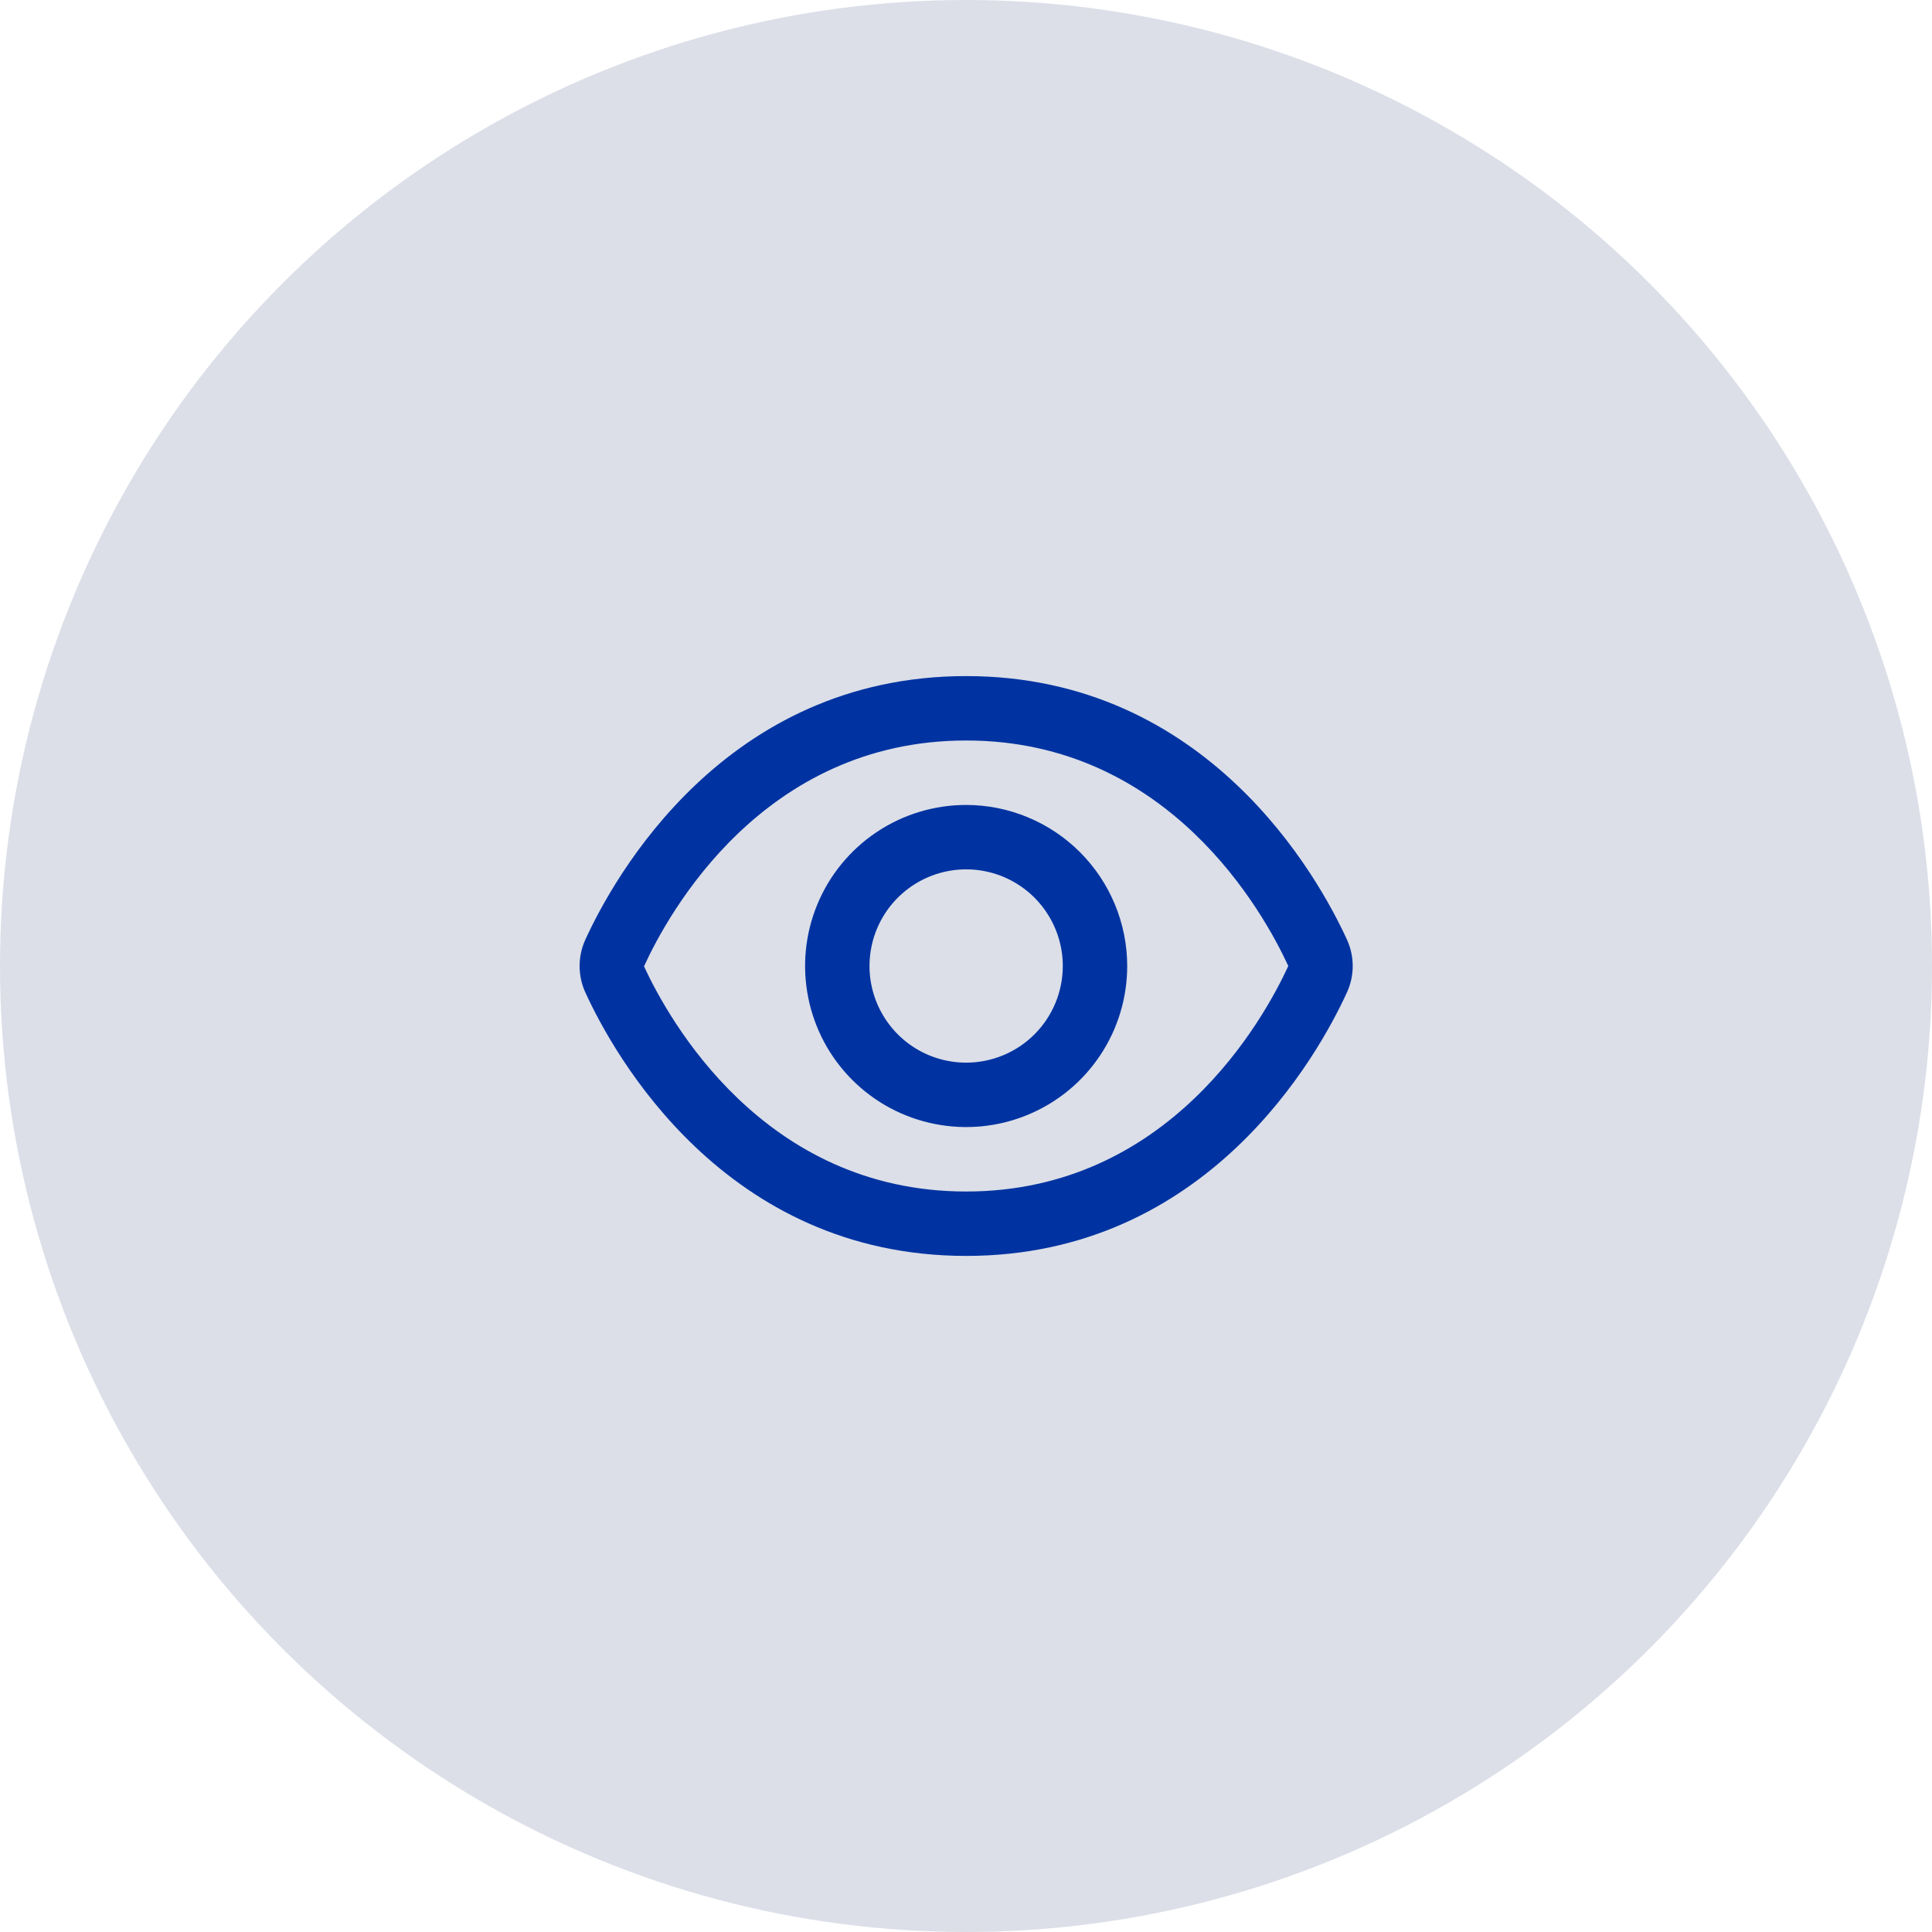
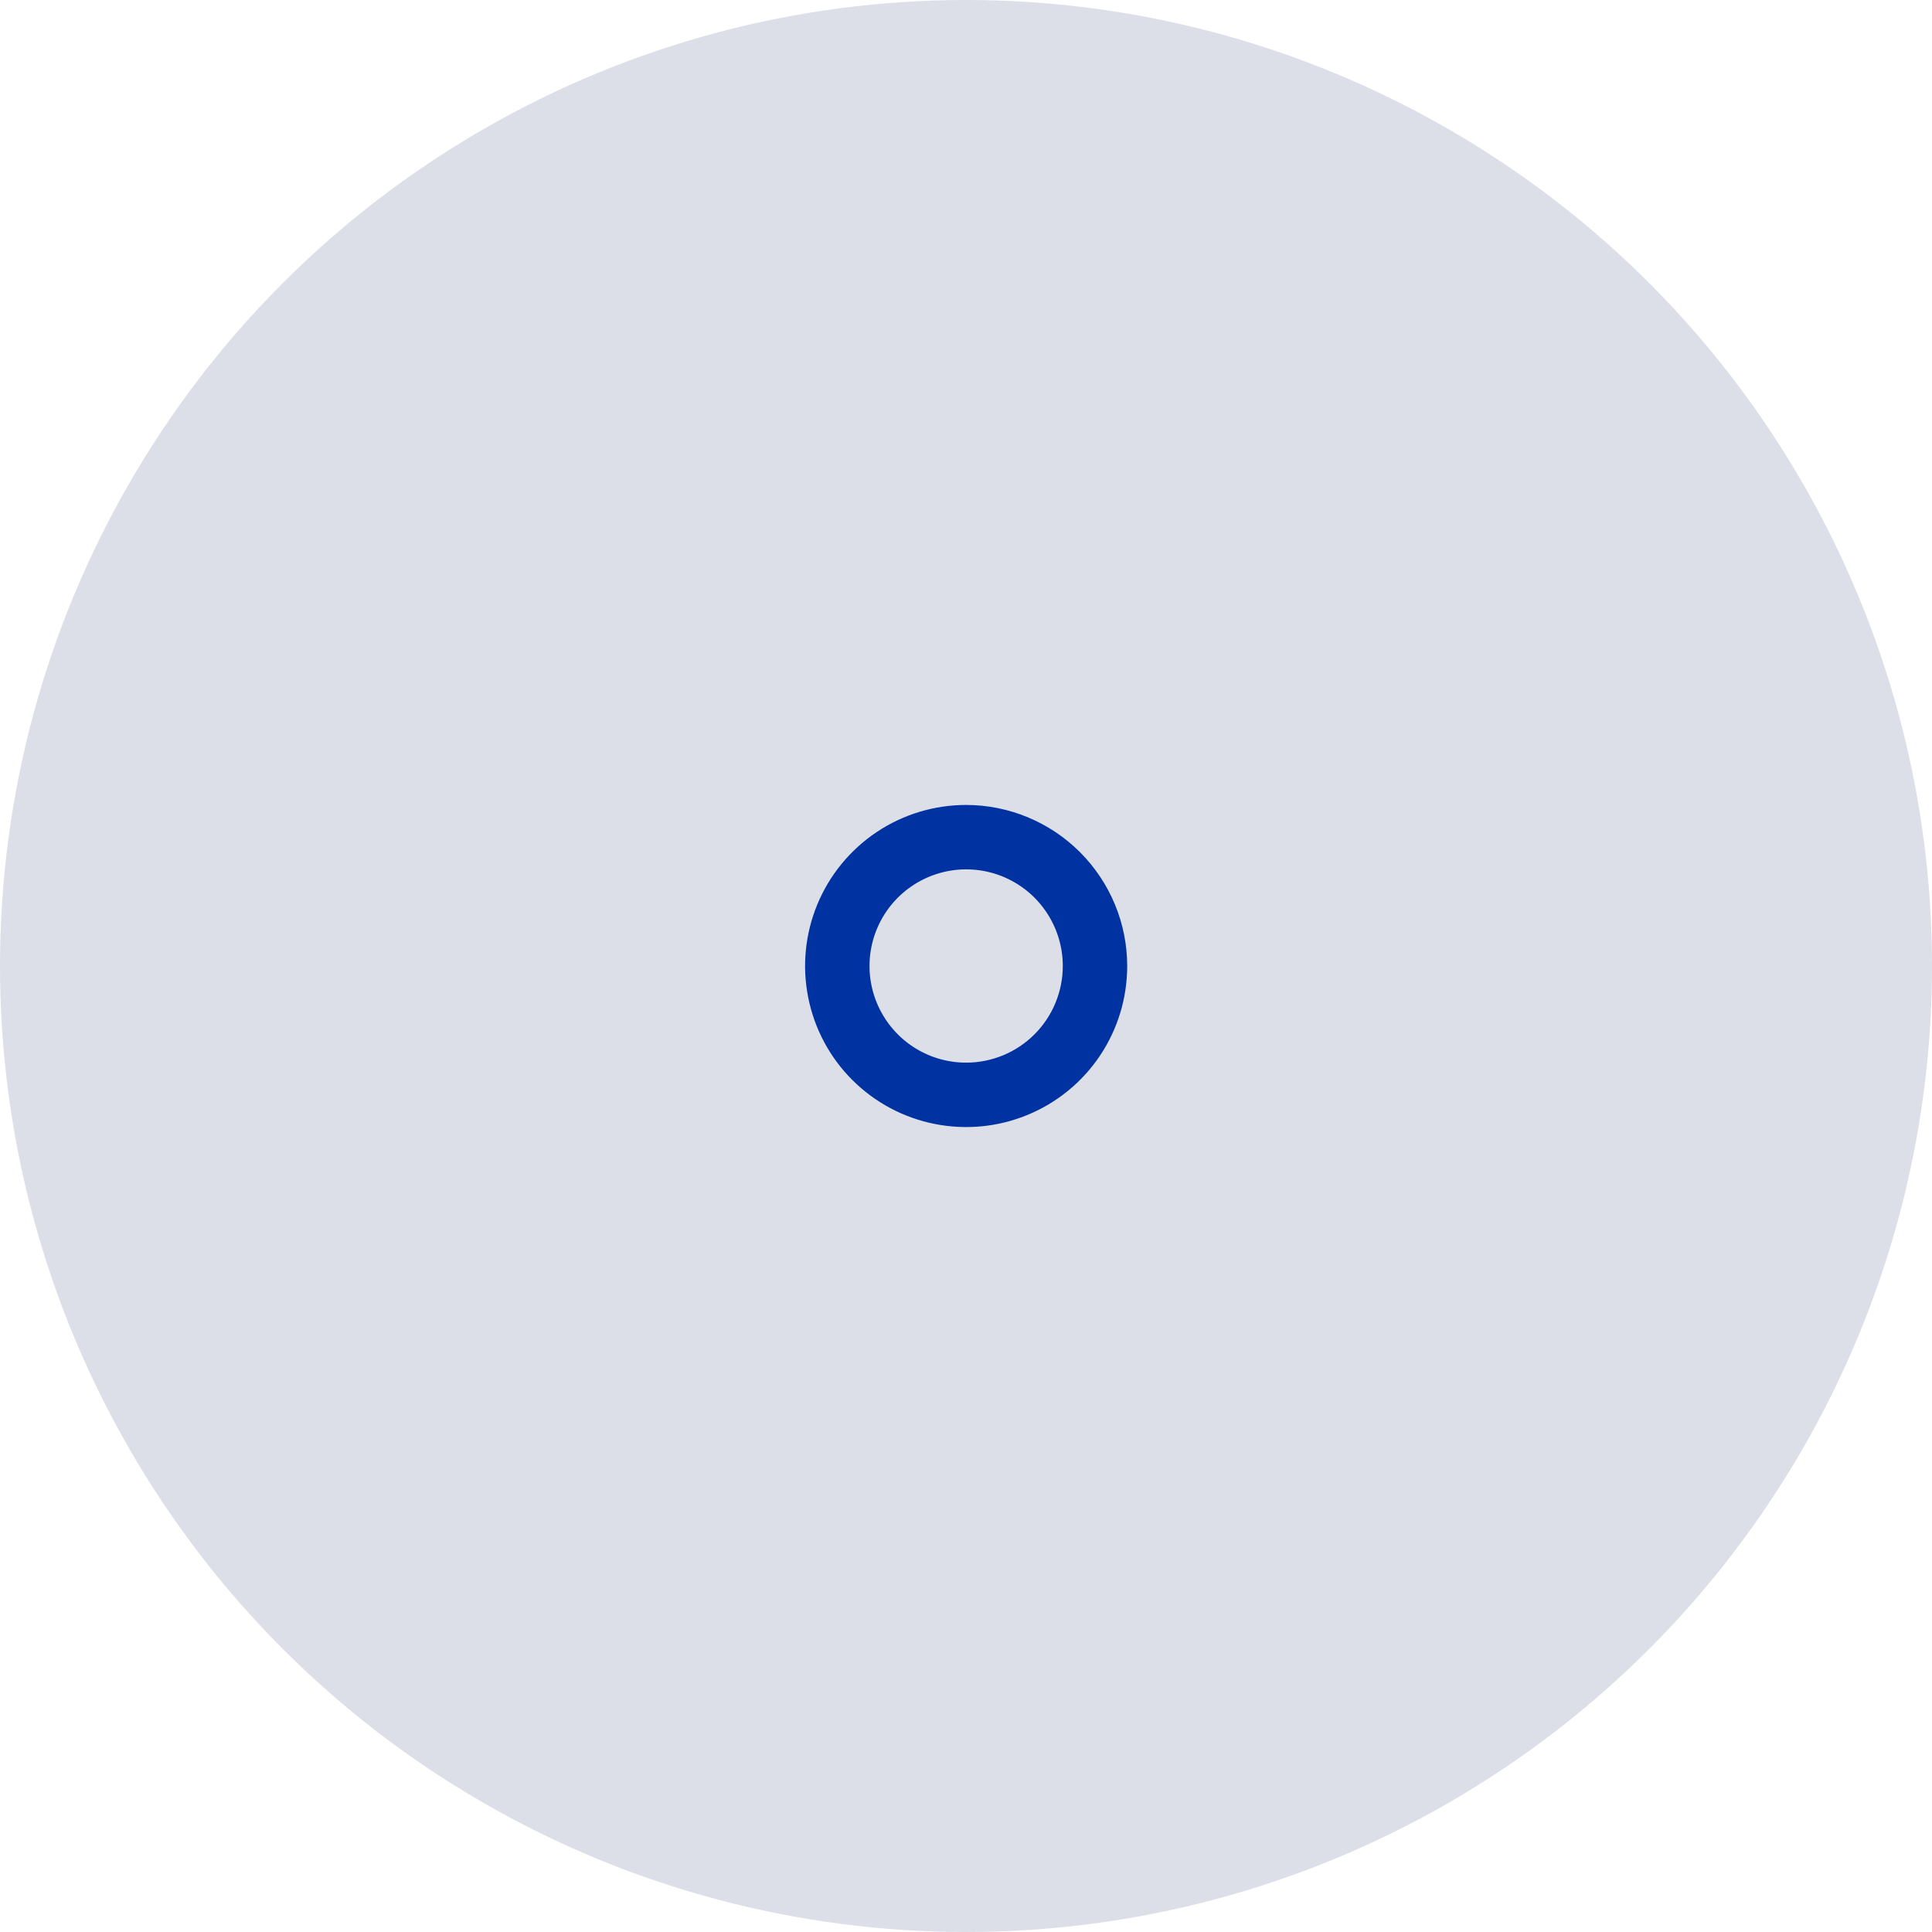
<svg xmlns="http://www.w3.org/2000/svg" width="50" height="50" viewBox="0 0 50 50" fill="none">
  <circle cx="25" cy="25" r="25" fill="#D8DCE6" fill-opacity="0.9" />
-   <path d="M34.859 24.317C34.127 22.717 31.257 17.497 25.004 17.497C18.751 17.497 15.881 22.717 15.149 24.317C15.051 24.532 15 24.765 15 25.001C15 25.237 15.051 25.47 15.149 25.685C15.881 27.284 18.751 32.503 25.004 32.503C31.257 32.503 34.127 27.284 34.859 25.683C34.957 25.469 35.008 25.236 35.008 25C35.008 24.765 34.957 24.532 34.859 24.317ZM25.004 30.836C19.746 30.836 17.293 26.362 16.667 25.009C17.293 23.638 19.746 19.164 25.004 19.164C30.25 19.164 32.704 23.619 33.341 25C32.704 26.382 30.25 30.836 25.004 30.836Z" fill="#0033A1" />
  <path d="M25.004 20.832C24.179 20.832 23.373 21.076 22.688 21.534C22.003 21.992 21.468 22.643 21.153 23.405C20.837 24.167 20.755 25.005 20.916 25.813C21.076 26.622 21.473 27.365 22.056 27.948C22.639 28.531 23.382 28.928 24.191 29.088C24.999 29.249 25.837 29.167 26.599 28.851C27.361 28.536 28.012 28.002 28.47 27.316C28.928 26.631 29.172 25.825 29.172 25C29.171 23.895 28.731 22.836 27.95 22.054C27.168 21.273 26.109 20.833 25.004 20.832ZM25.004 27.501C24.509 27.501 24.026 27.355 23.614 27.08C23.203 26.805 22.883 26.414 22.693 25.957C22.504 25.5 22.454 24.997 22.551 24.512C22.647 24.027 22.886 23.581 23.235 23.232C23.585 22.882 24.031 22.644 24.516 22.547C25.001 22.451 25.504 22.5 25.961 22.689C26.418 22.879 26.809 23.199 27.083 23.611C27.358 24.022 27.505 24.506 27.505 25C27.505 25.663 27.241 26.3 26.772 26.769C26.303 27.238 25.667 27.501 25.004 27.501Z" fill="#0033A1" />
</svg>